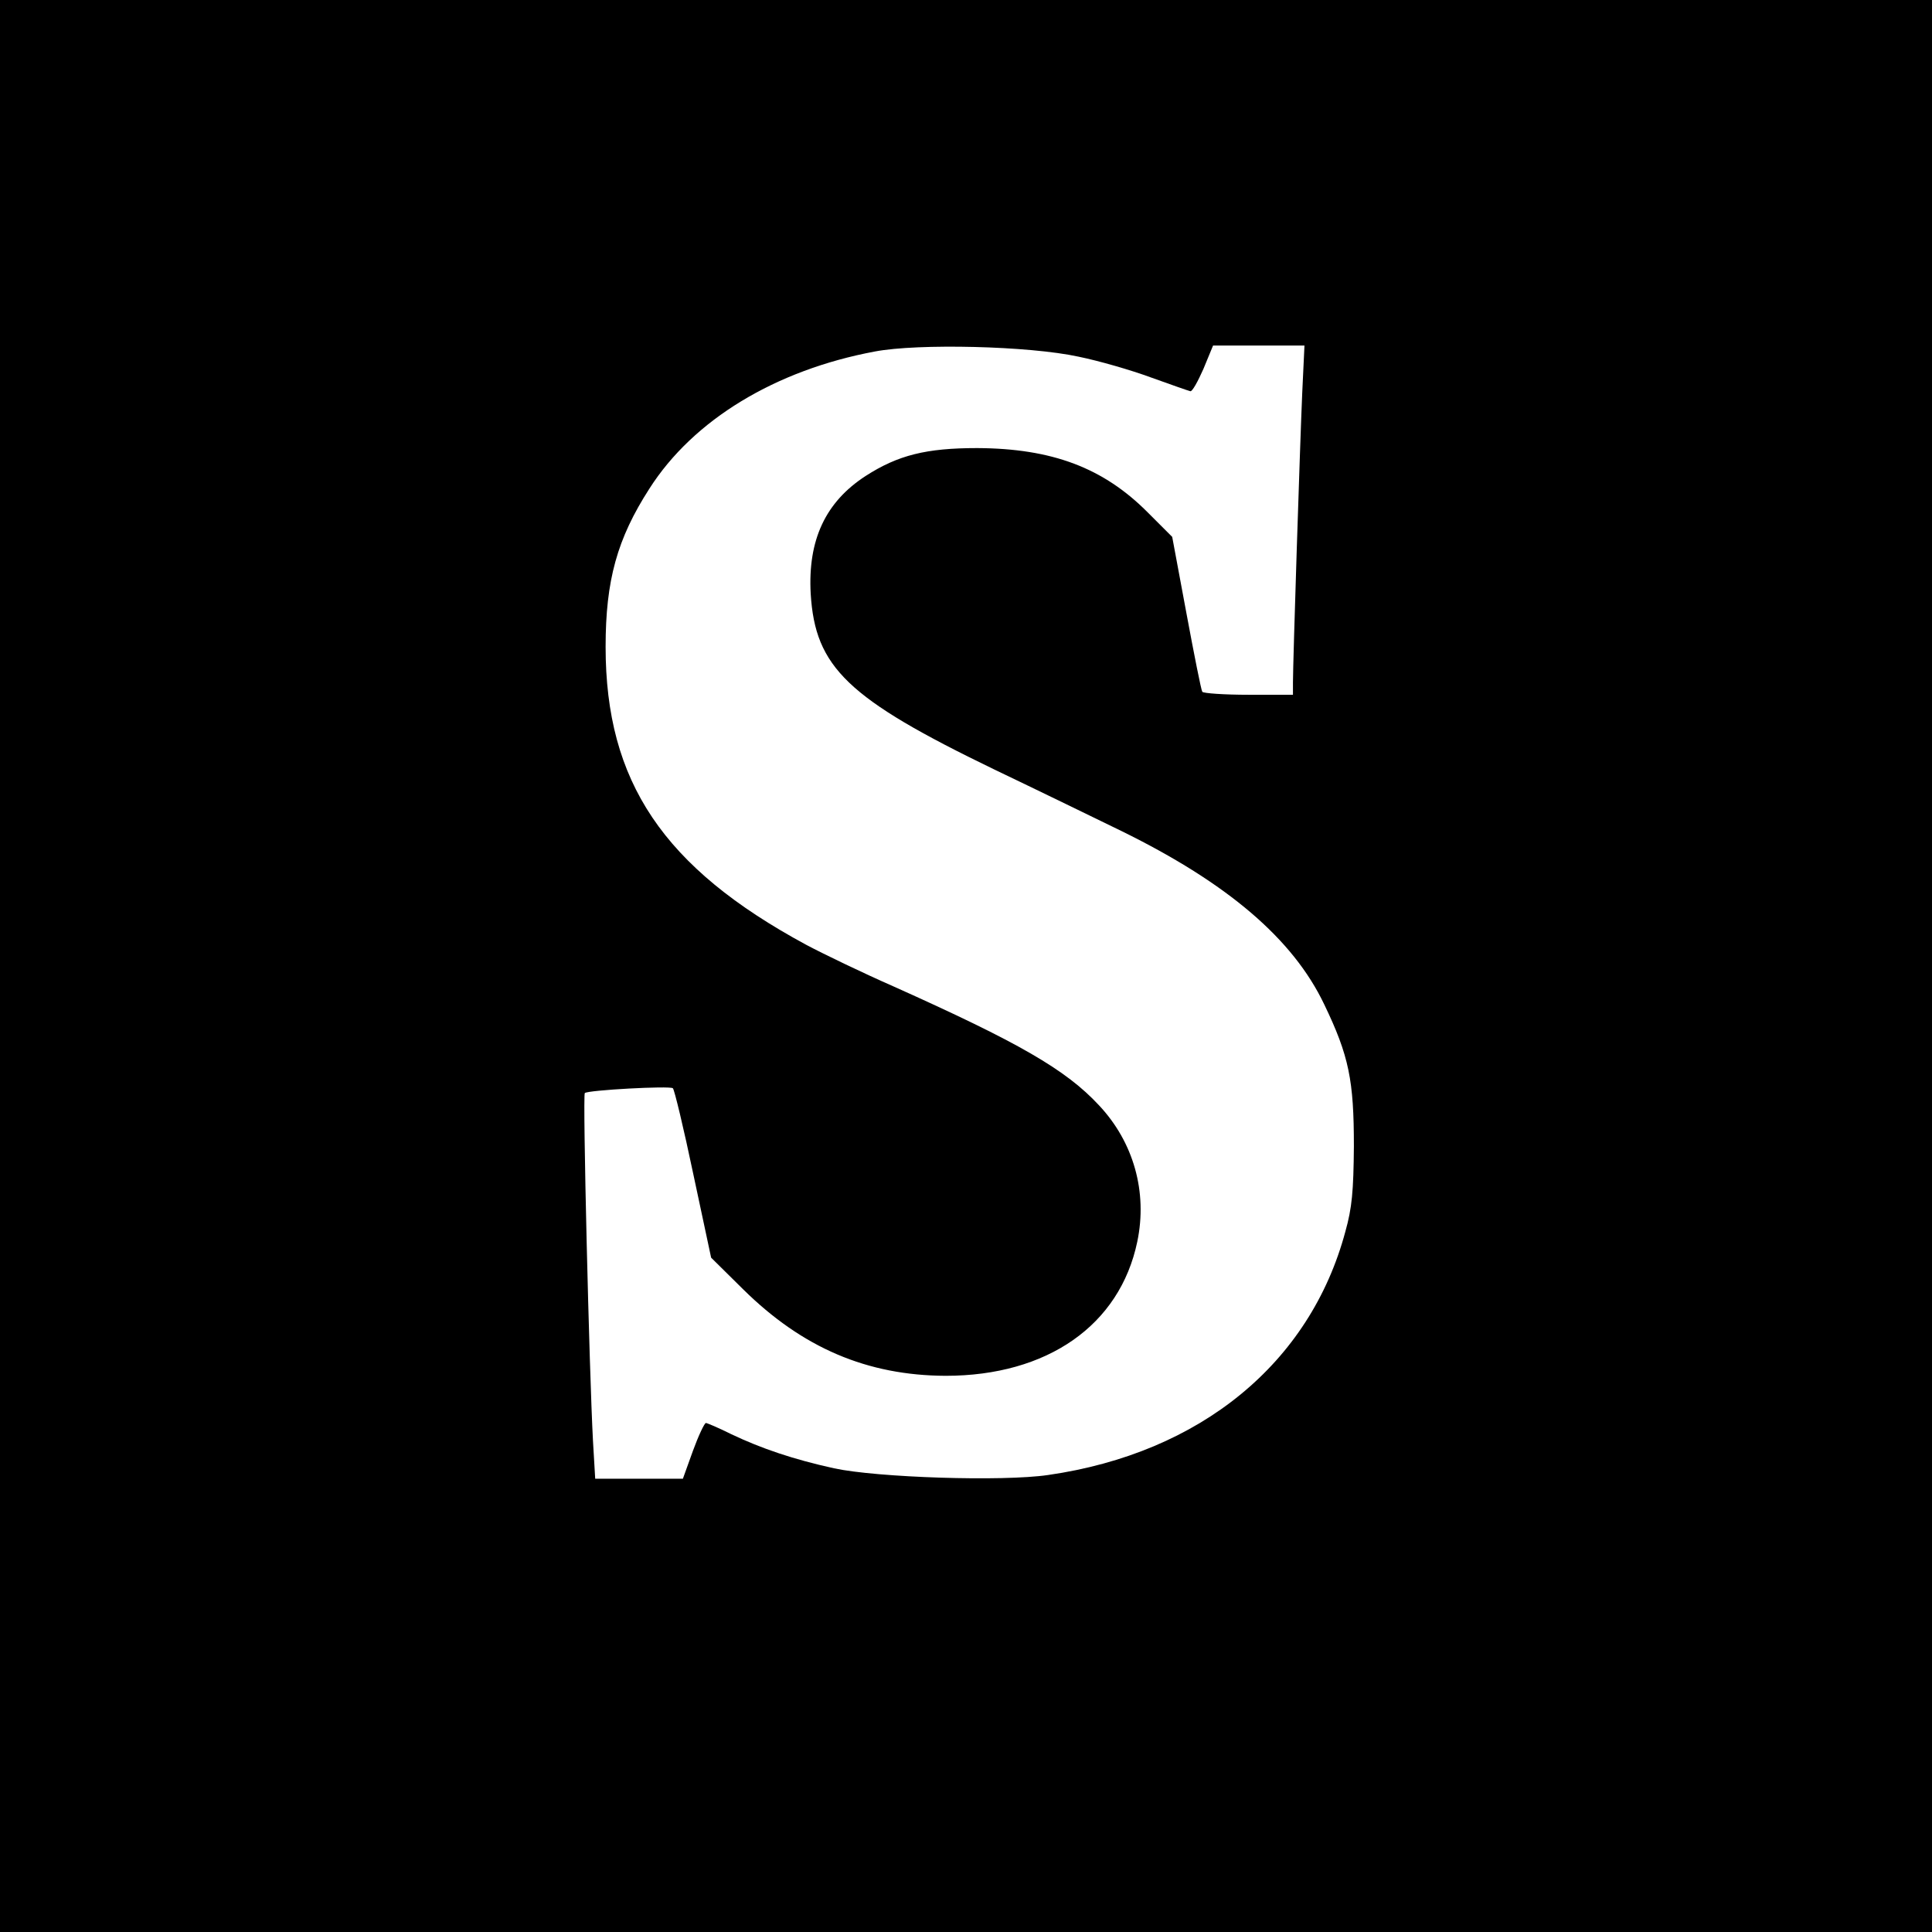
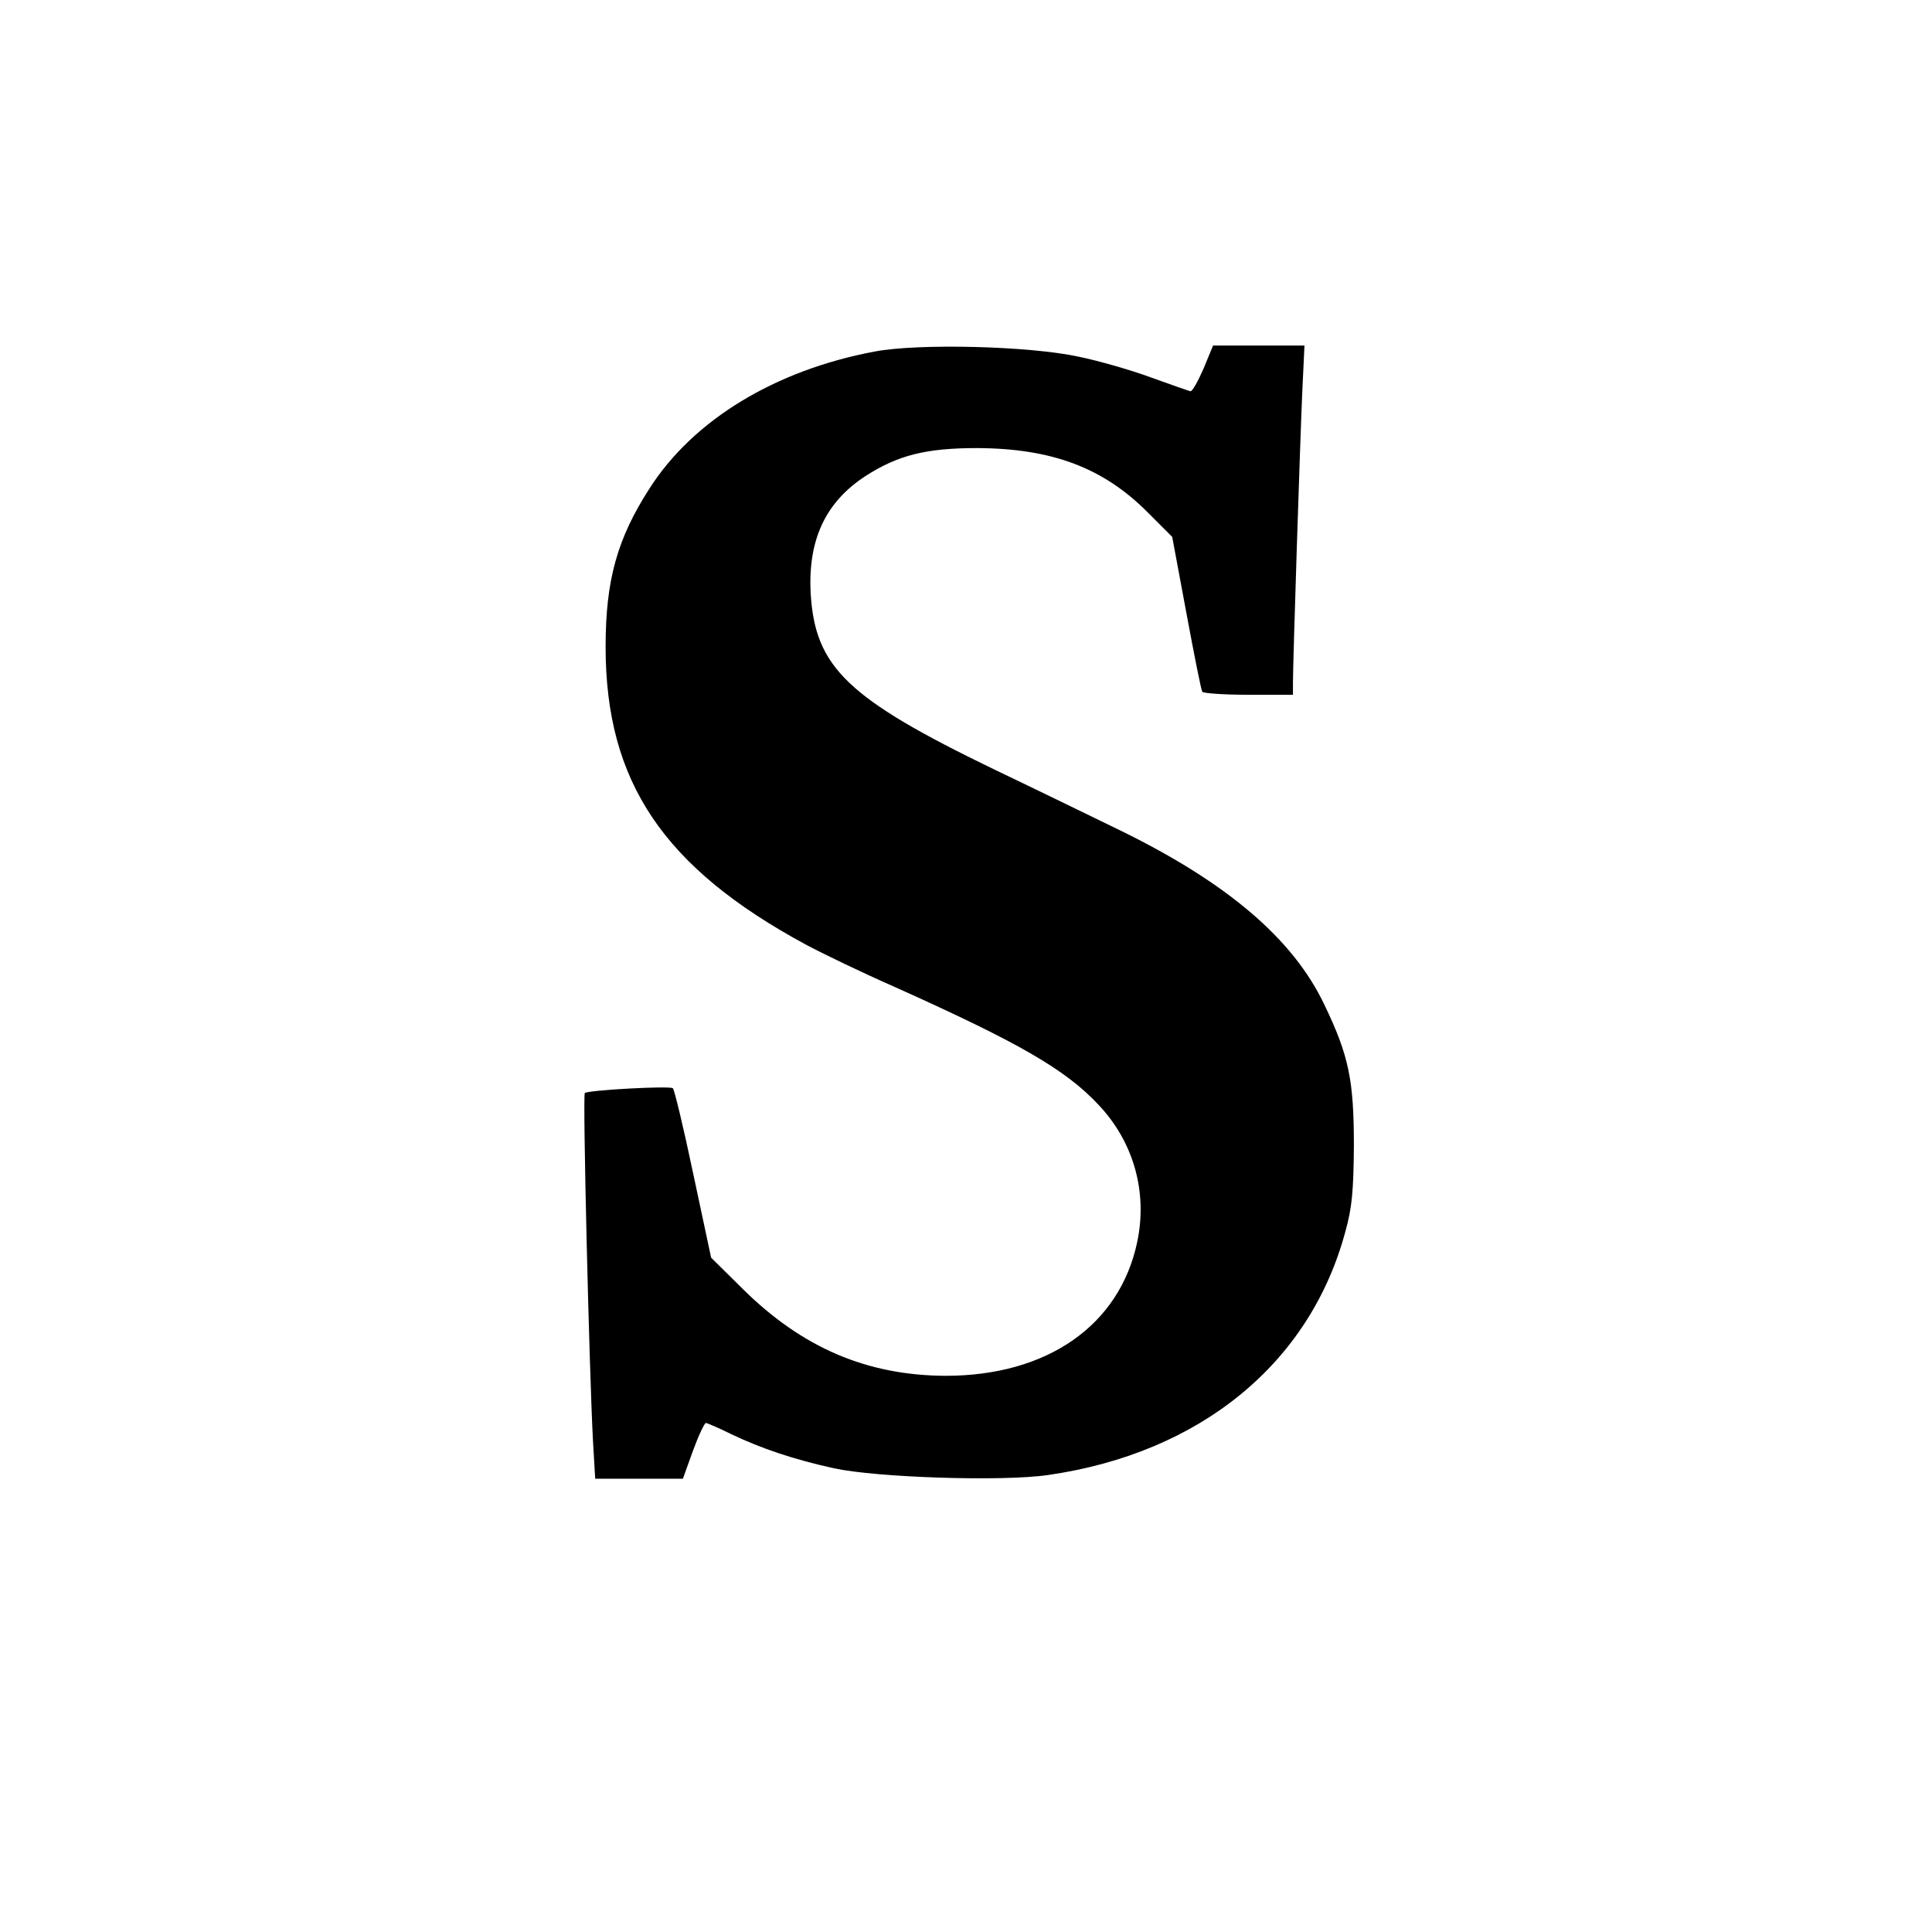
<svg xmlns="http://www.w3.org/2000/svg" version="1.0" width="520pt" height="520pt" viewBox="0 0 520 520" preserveAspectRatio="xMidYMid meet">
  <g transform="translate(0,520) scale(0.1,-0.1)" fill="#000000" stroke="none">
-     <path d="M0 2600 l0 -2600 2600 0 2600 0 0 2600 0 2600 -2600 0 -2600 0 0 -2600z m2903 1640 c54 -11 141 -36 195 -56 53 -19 101 -36 106 -37 5 -1 20 26 35 60 l26 63 123 0 123 0 -6 -127 c-6 -137 -25 -726 -25 -780 l0 -33 -119 0 c-66 0 -122 4 -125 8 -3 4 -22 100 -43 213 l-38 204 -65 65 c-120 121 -258 173 -460 174 -137 0 -213 -19 -300 -75 -108 -70 -156 -172 -148 -317 12 -198 99 -282 494 -473 115 -55 269 -130 343 -166 285 -140 461 -290 545 -466 67 -139 80 -205 80 -382 -1 -121 -5 -166 -23 -230 -95 -354 -390 -596 -800 -655 -122 -18 -460 -7 -576 18 -109 24 -195 53 -277 92 -34 17 -65 30 -68 30 -4 0 -20 -34 -35 -75 l-27 -75 -118 0 -118 0 -6 102 c-10 186 -28 930 -22 936 8 8 229 20 237 13 4 -3 29 -107 55 -231 l48 -225 86 -85 c160 -158 334 -232 545 -233 274 0 469 136 516 361 28 134 -10 268 -103 367 -89 96 -216 169 -553 320 -82 36 -188 87 -235 112 -385 208 -540 439 -540 802 0 179 31 291 118 426 118 185 339 319 607 369 116 22 415 15 548 -14z" />
+     <path d="M0 2600 z m2903 1640 c54 -11 141 -36 195 -56 53 -19 101 -36 106 -37 5 -1 20 26 35 60 l26 63 123 0 123 0 -6 -127 c-6 -137 -25 -726 -25 -780 l0 -33 -119 0 c-66 0 -122 4 -125 8 -3 4 -22 100 -43 213 l-38 204 -65 65 c-120 121 -258 173 -460 174 -137 0 -213 -19 -300 -75 -108 -70 -156 -172 -148 -317 12 -198 99 -282 494 -473 115 -55 269 -130 343 -166 285 -140 461 -290 545 -466 67 -139 80 -205 80 -382 -1 -121 -5 -166 -23 -230 -95 -354 -390 -596 -800 -655 -122 -18 -460 -7 -576 18 -109 24 -195 53 -277 92 -34 17 -65 30 -68 30 -4 0 -20 -34 -35 -75 l-27 -75 -118 0 -118 0 -6 102 c-10 186 -28 930 -22 936 8 8 229 20 237 13 4 -3 29 -107 55 -231 l48 -225 86 -85 c160 -158 334 -232 545 -233 274 0 469 136 516 361 28 134 -10 268 -103 367 -89 96 -216 169 -553 320 -82 36 -188 87 -235 112 -385 208 -540 439 -540 802 0 179 31 291 118 426 118 185 339 319 607 369 116 22 415 15 548 -14z" />
  </g>
</svg>